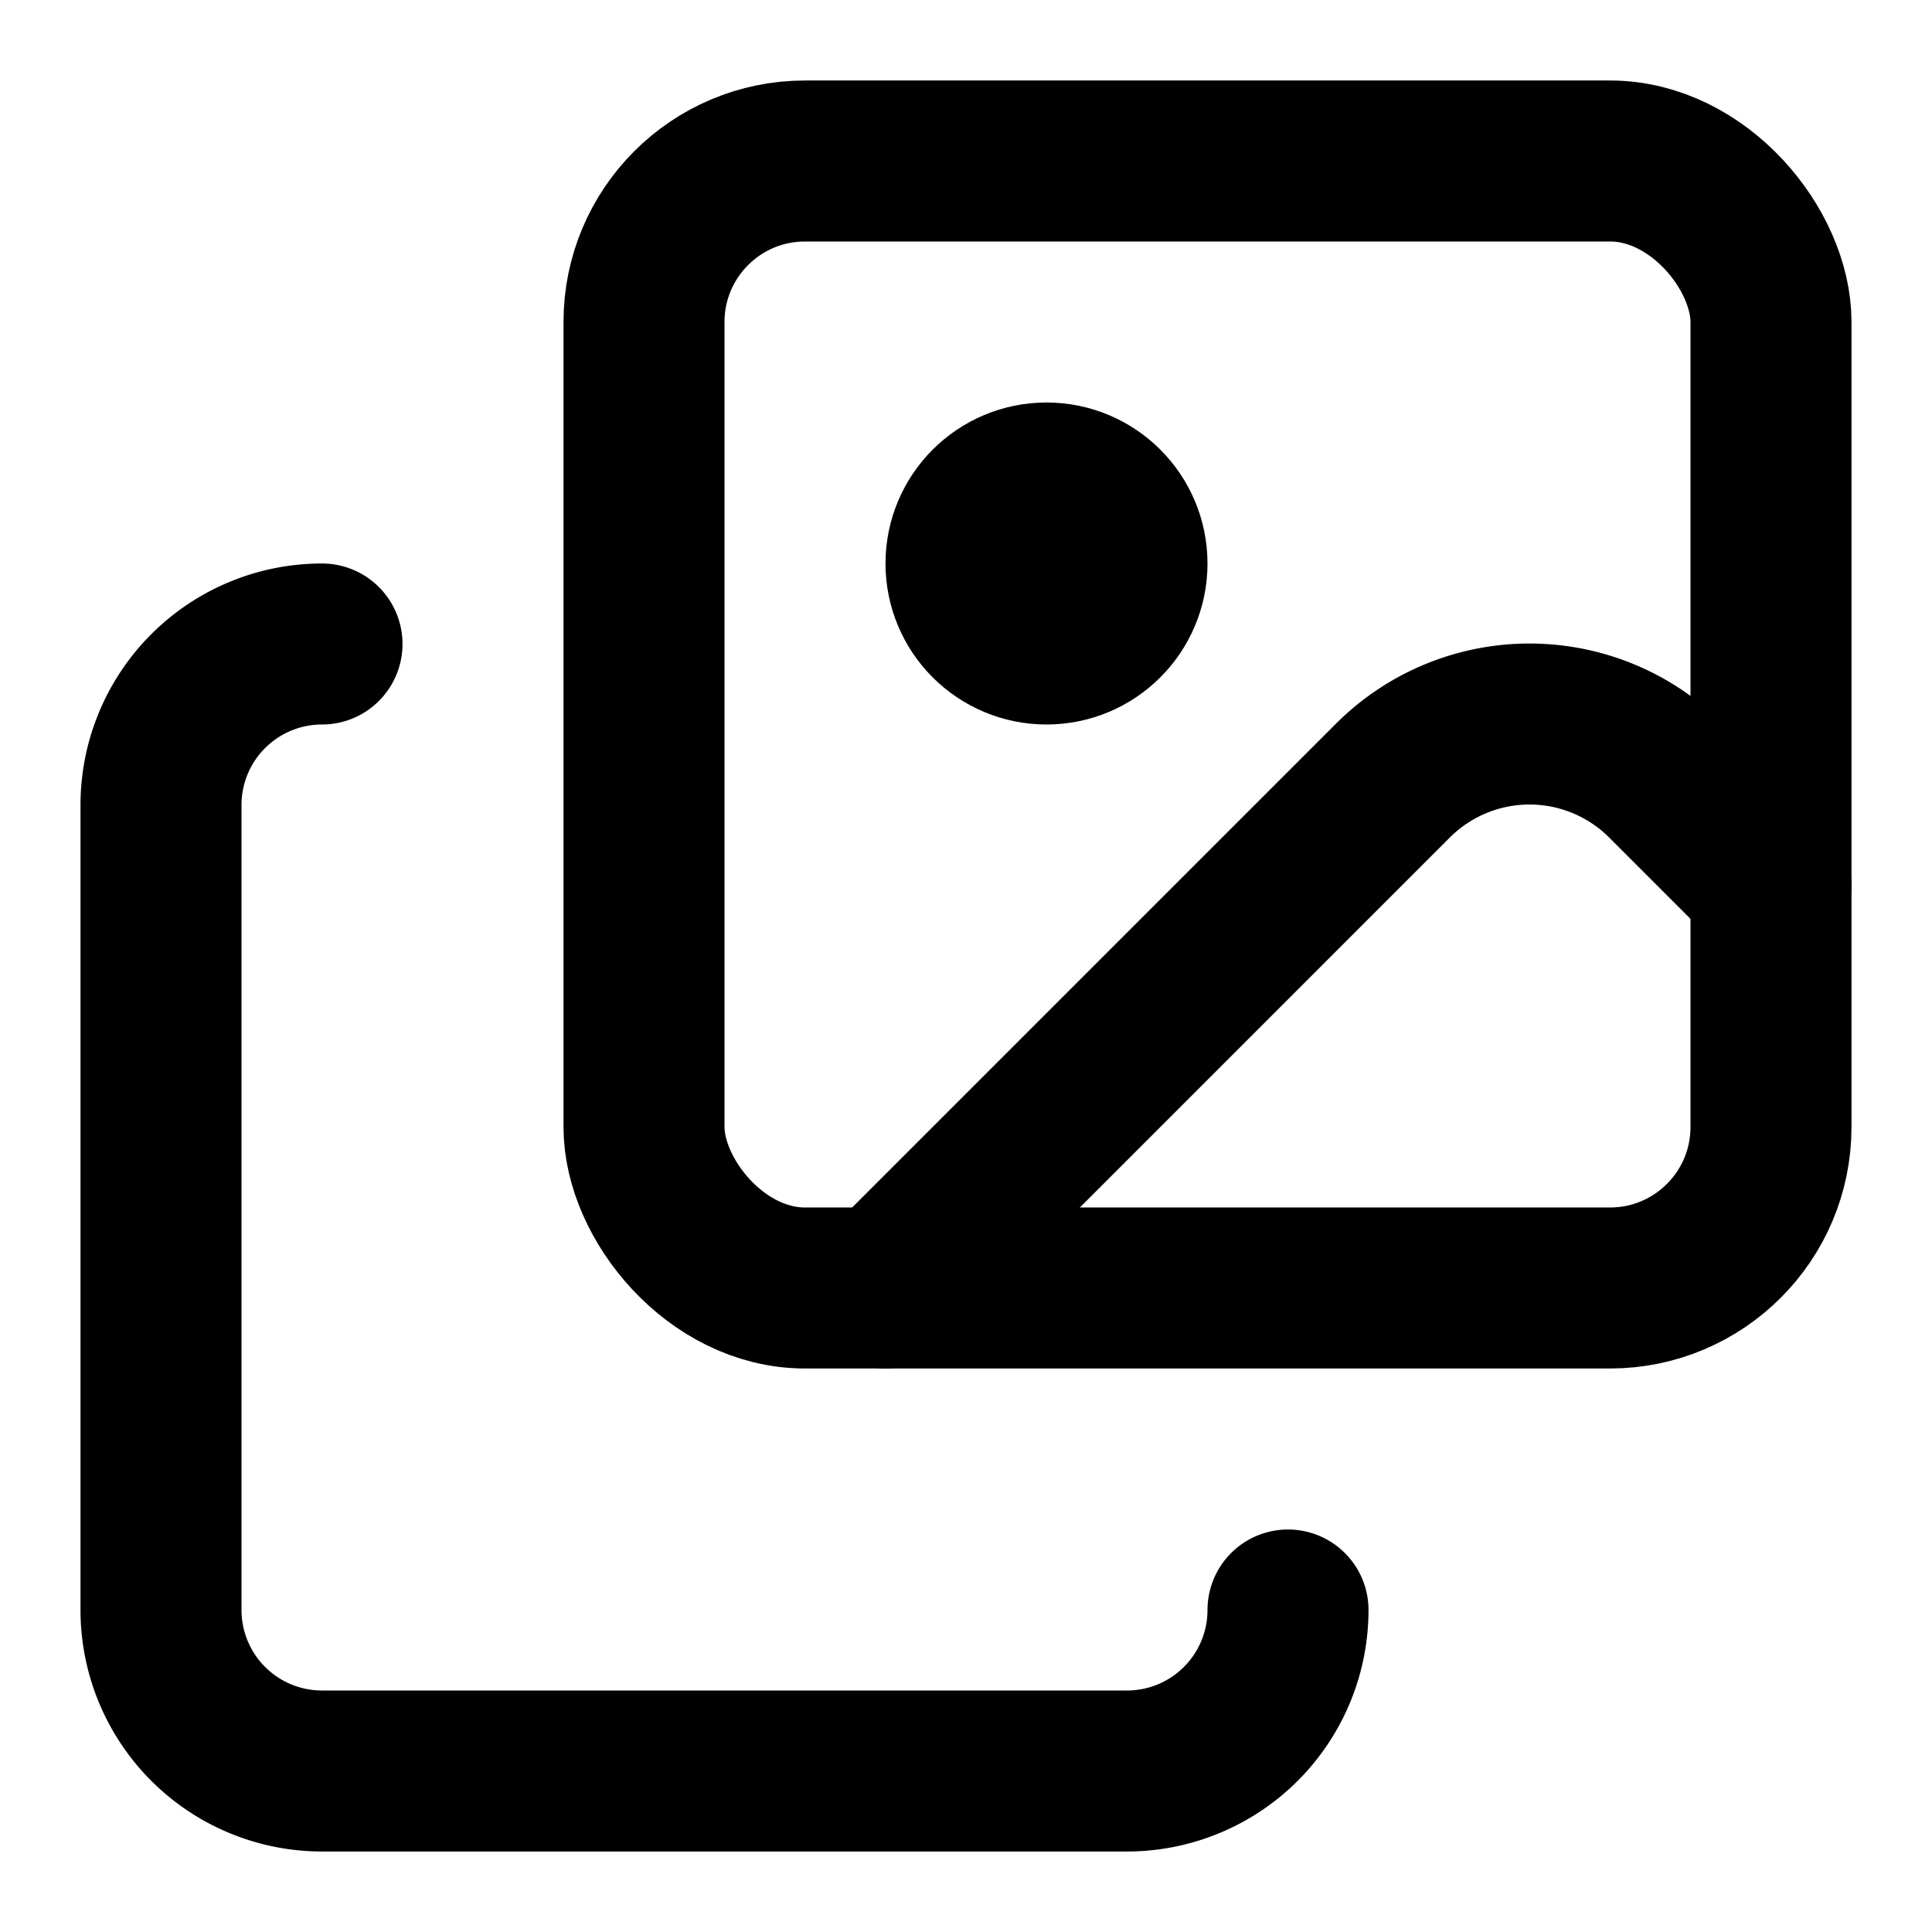
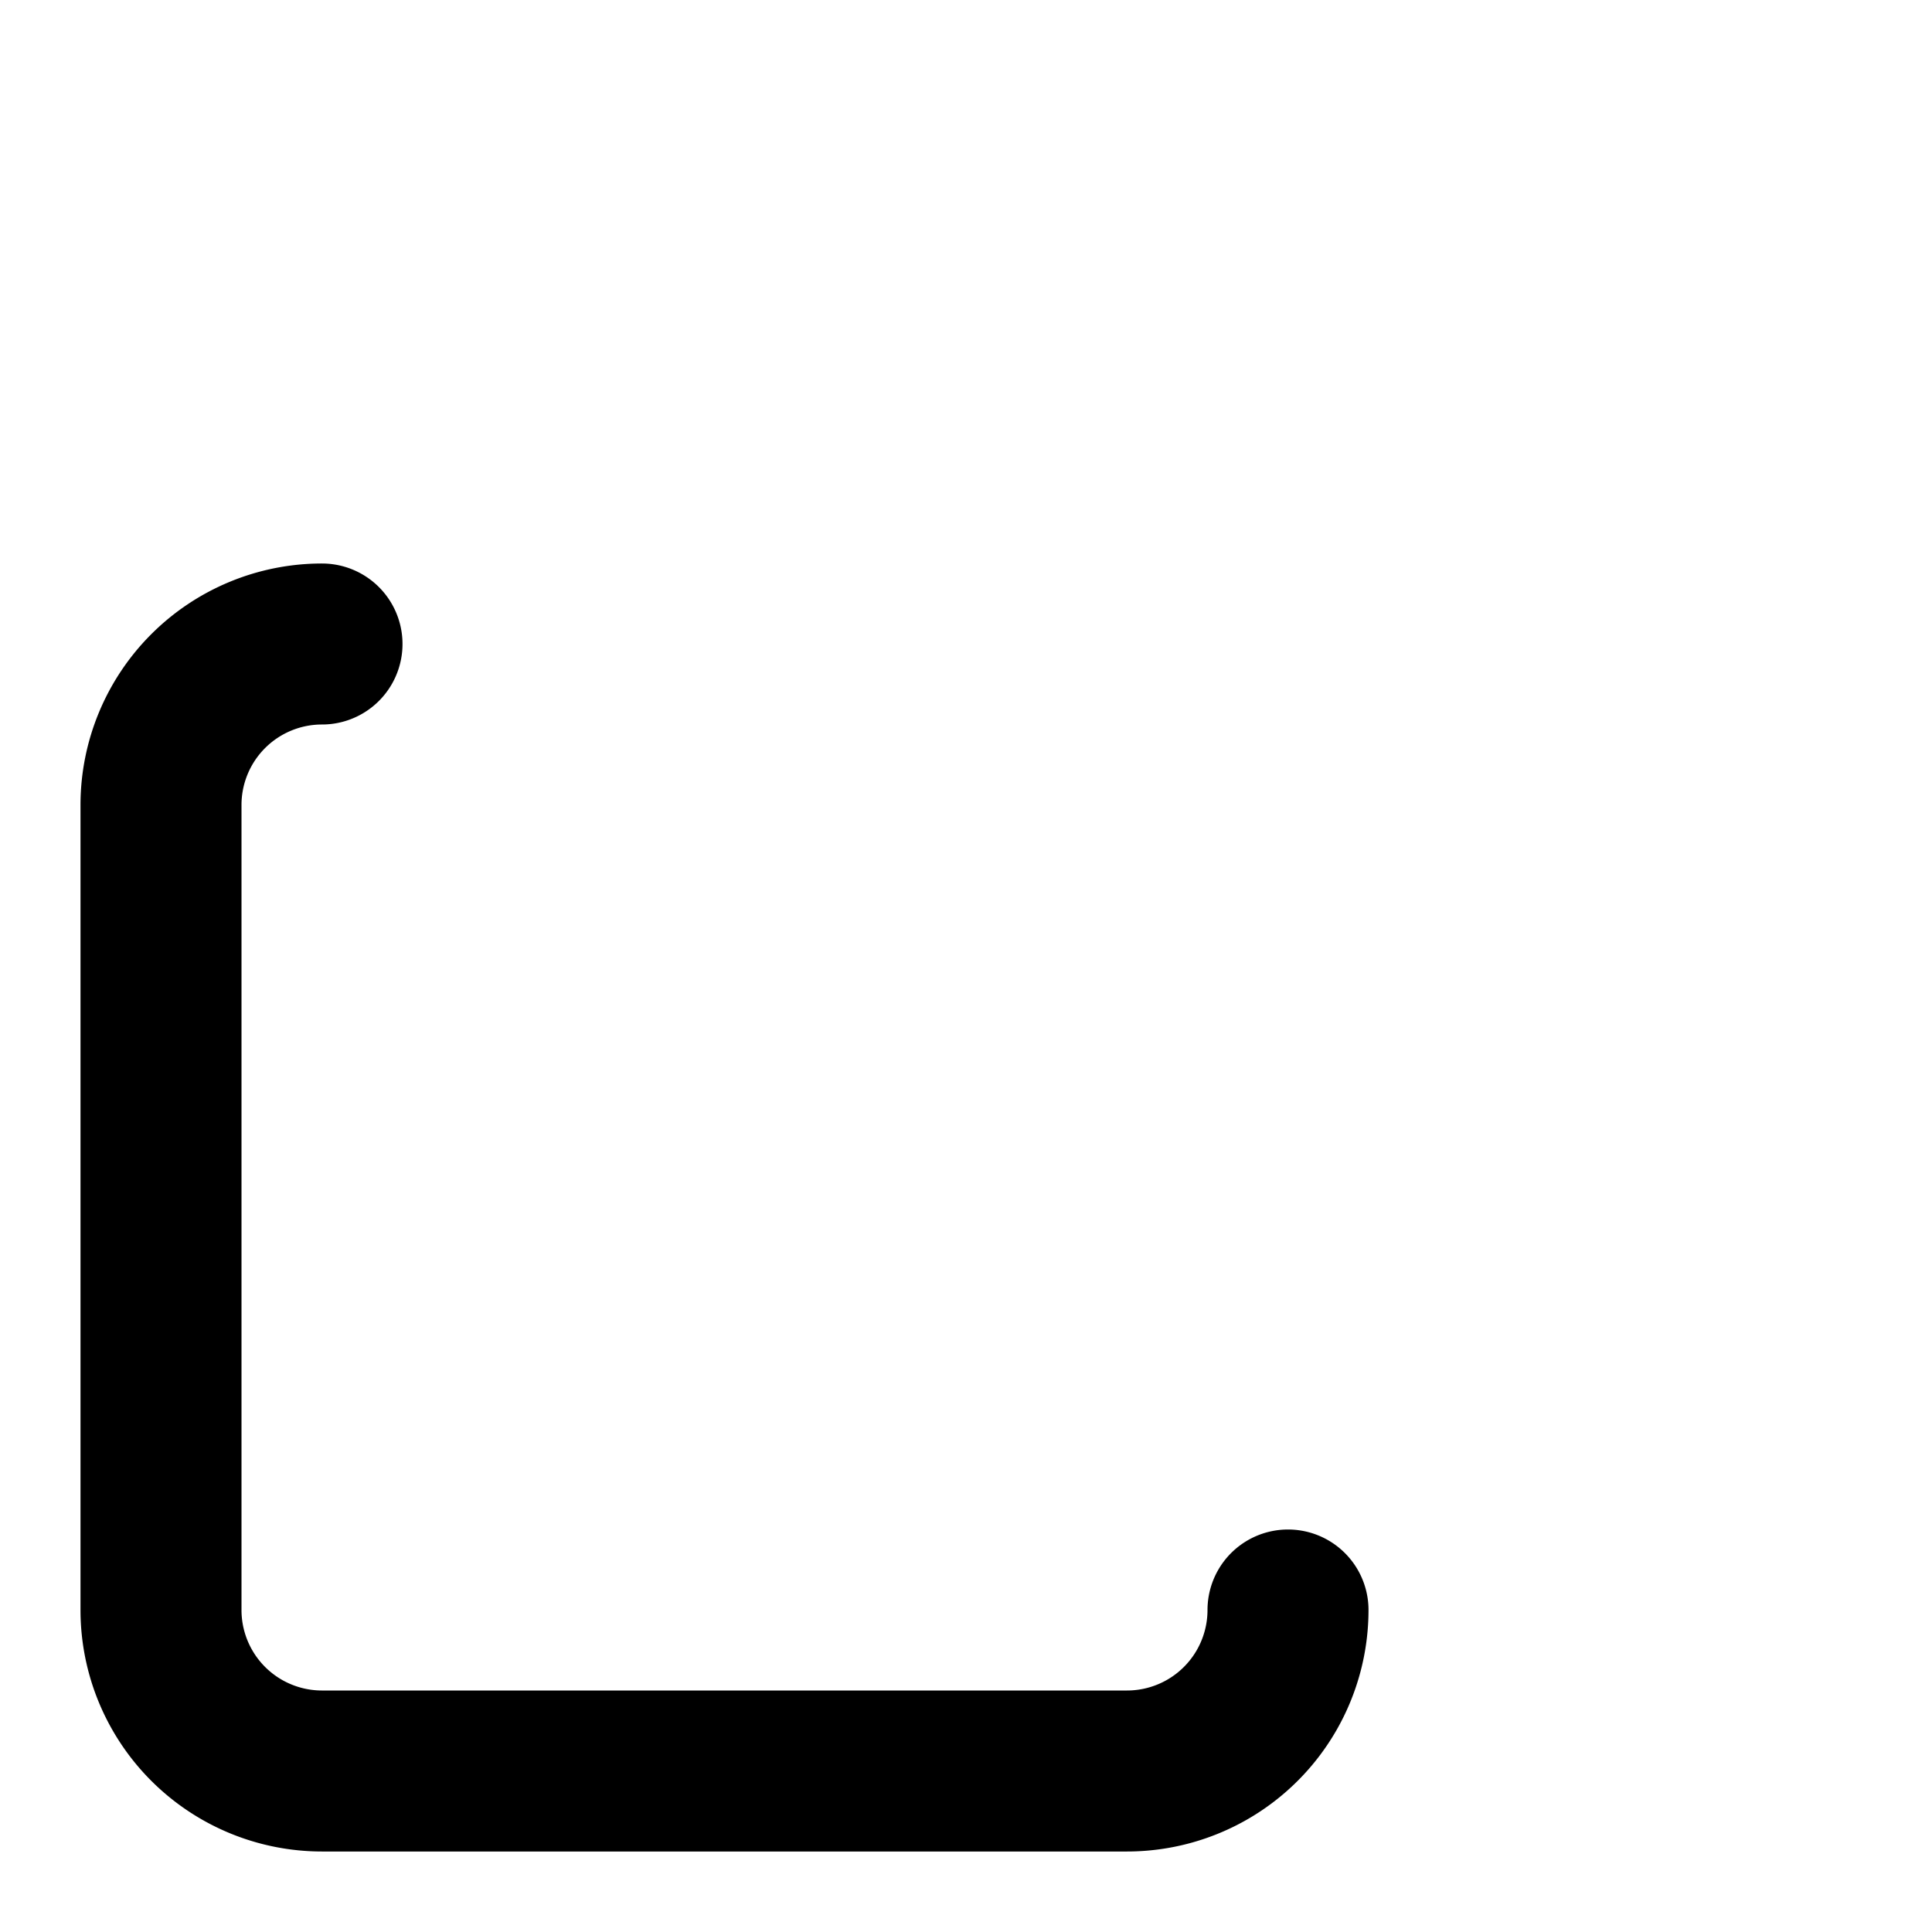
<svg xmlns="http://www.w3.org/2000/svg" class="lucide lucide-images" width="24" height="24" viewBox="0 0 24 24" fill="none" stroke="currentColor" stroke-width="2" stroke-linecap="round" stroke-linejoin="round">
-   <path d="m22 11-1.296-1.296a2.4 2.4 0 0 0-3.408 0L11 16" />
  <path d="M4 8a2 2 0 0 0-2 2v10a2 2 0 0 0 2 2h10a2 2 0 0 0 2-2" />
-   <circle cx="13" cy="7" r="1" fill="currentColor" />
-   <rect x="8" y="2" width="14" height="14" rx="2" />
</svg>